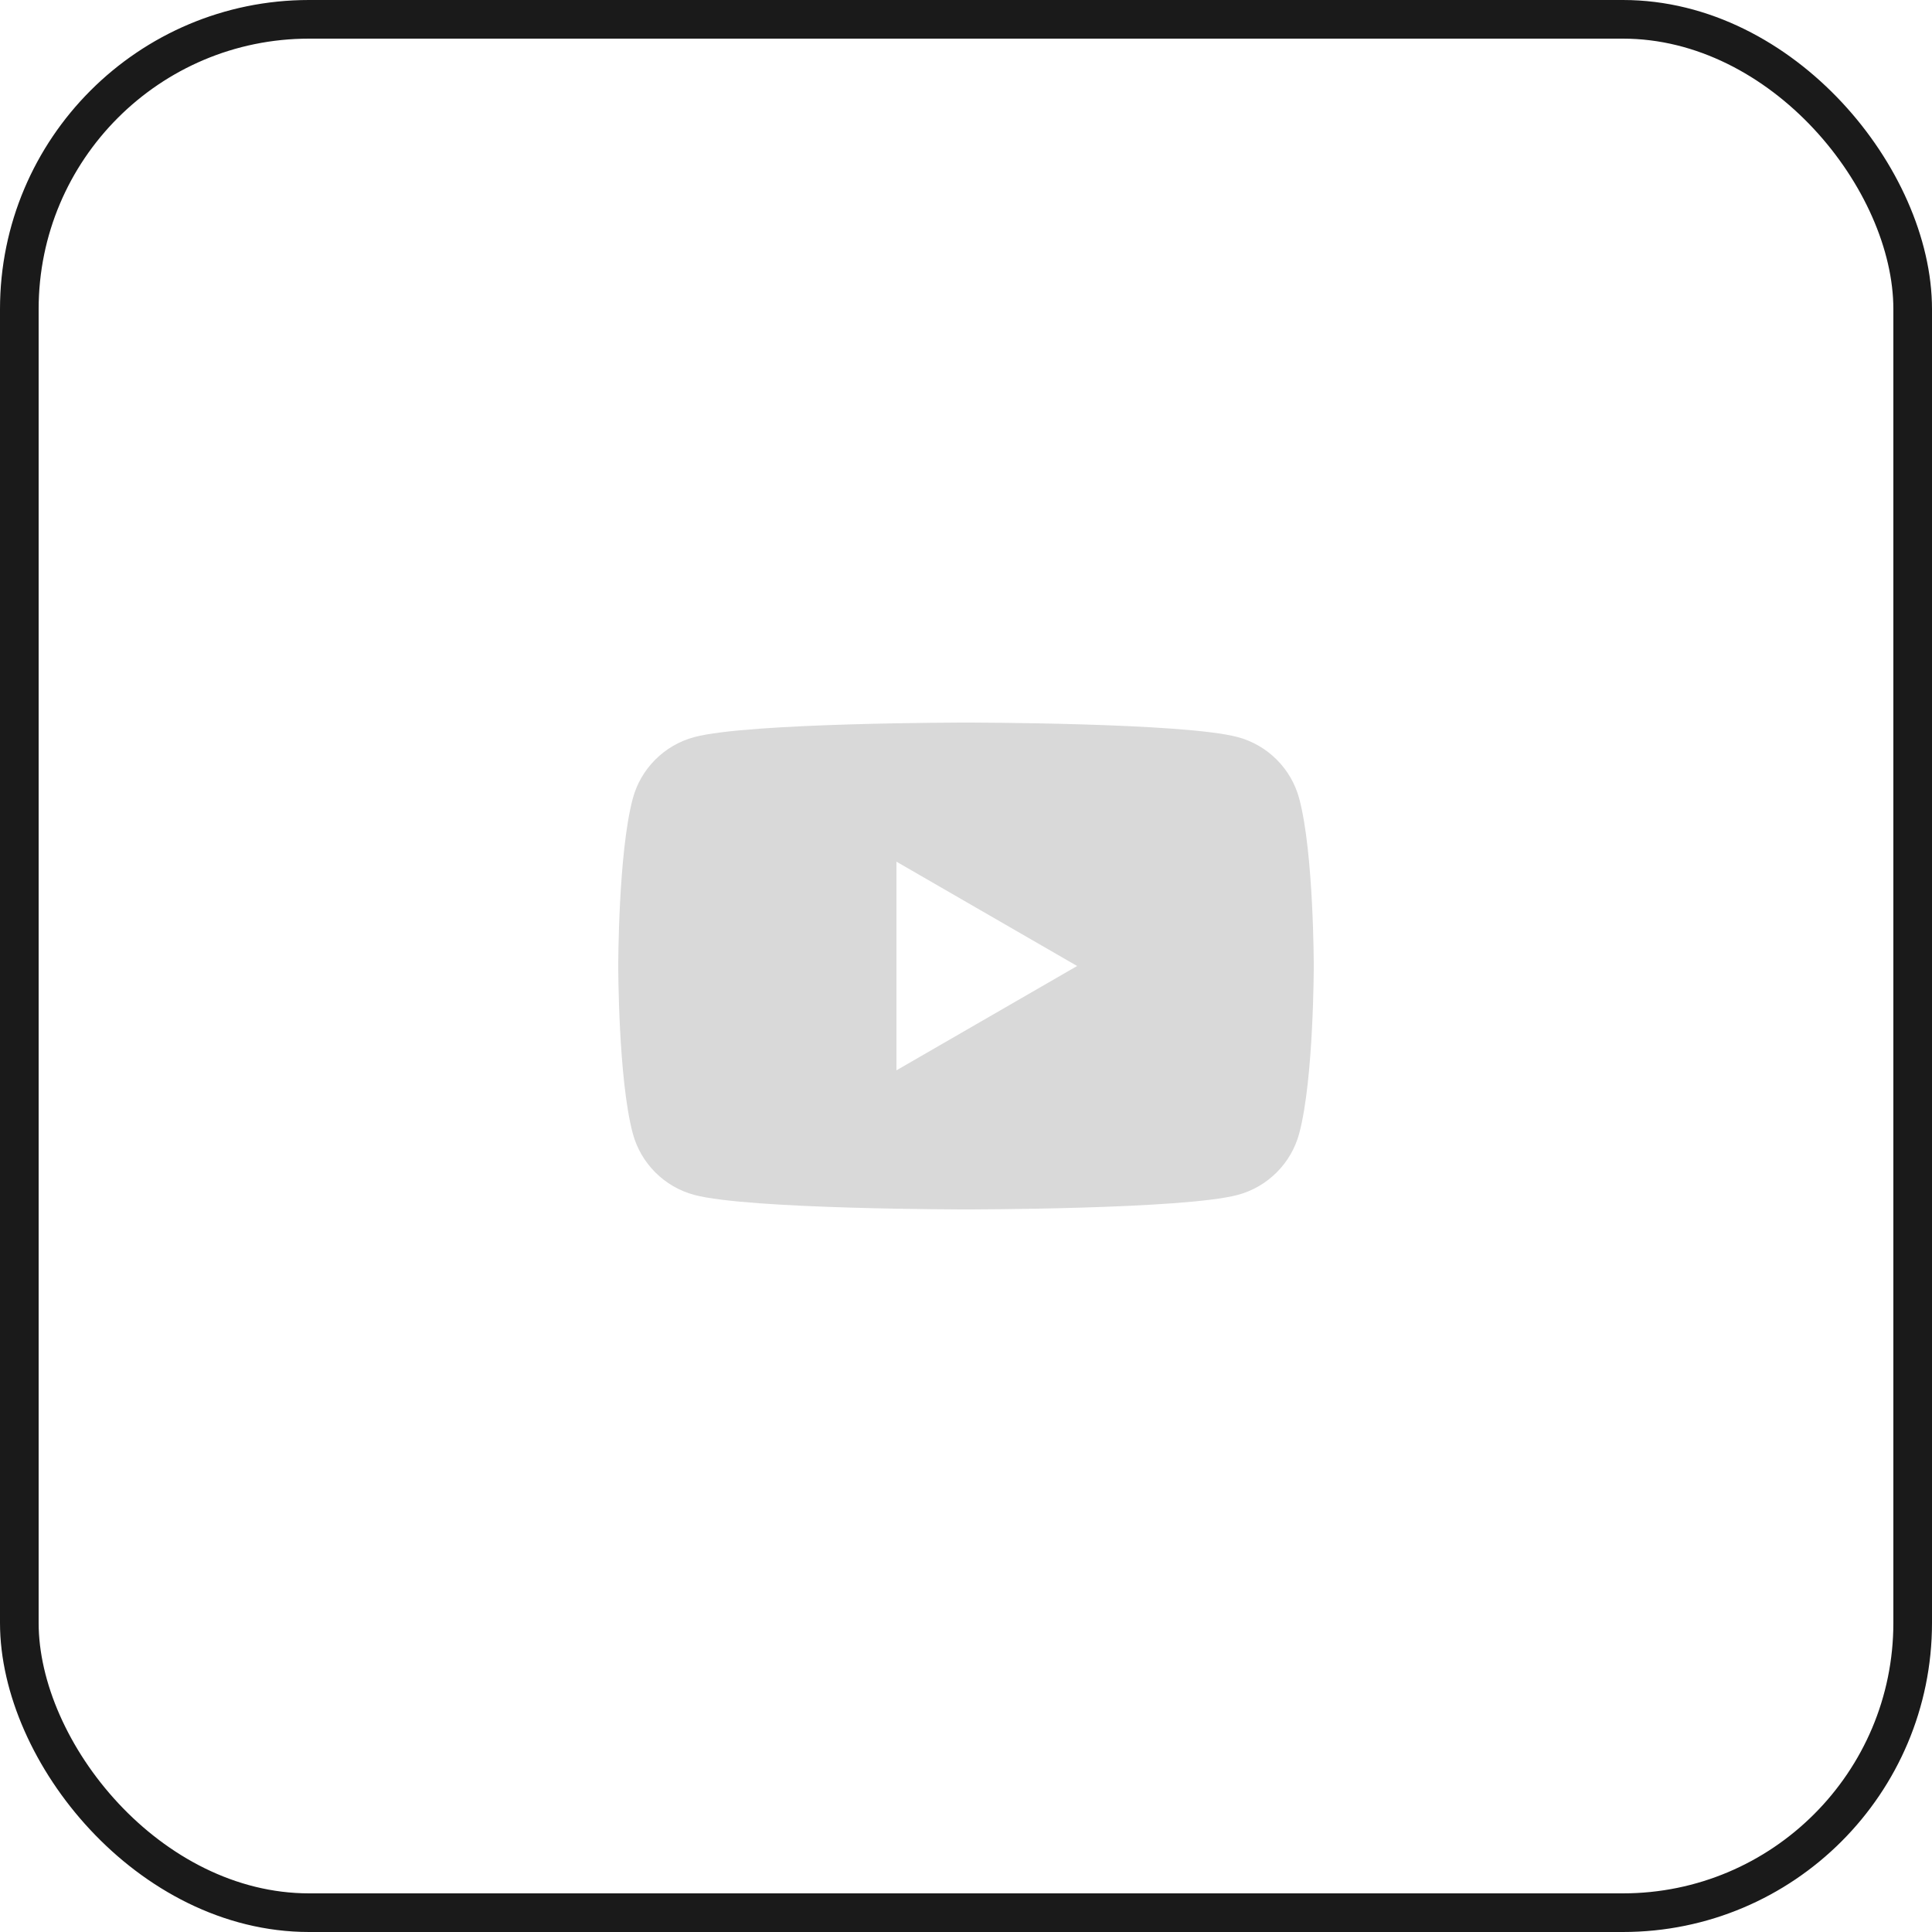
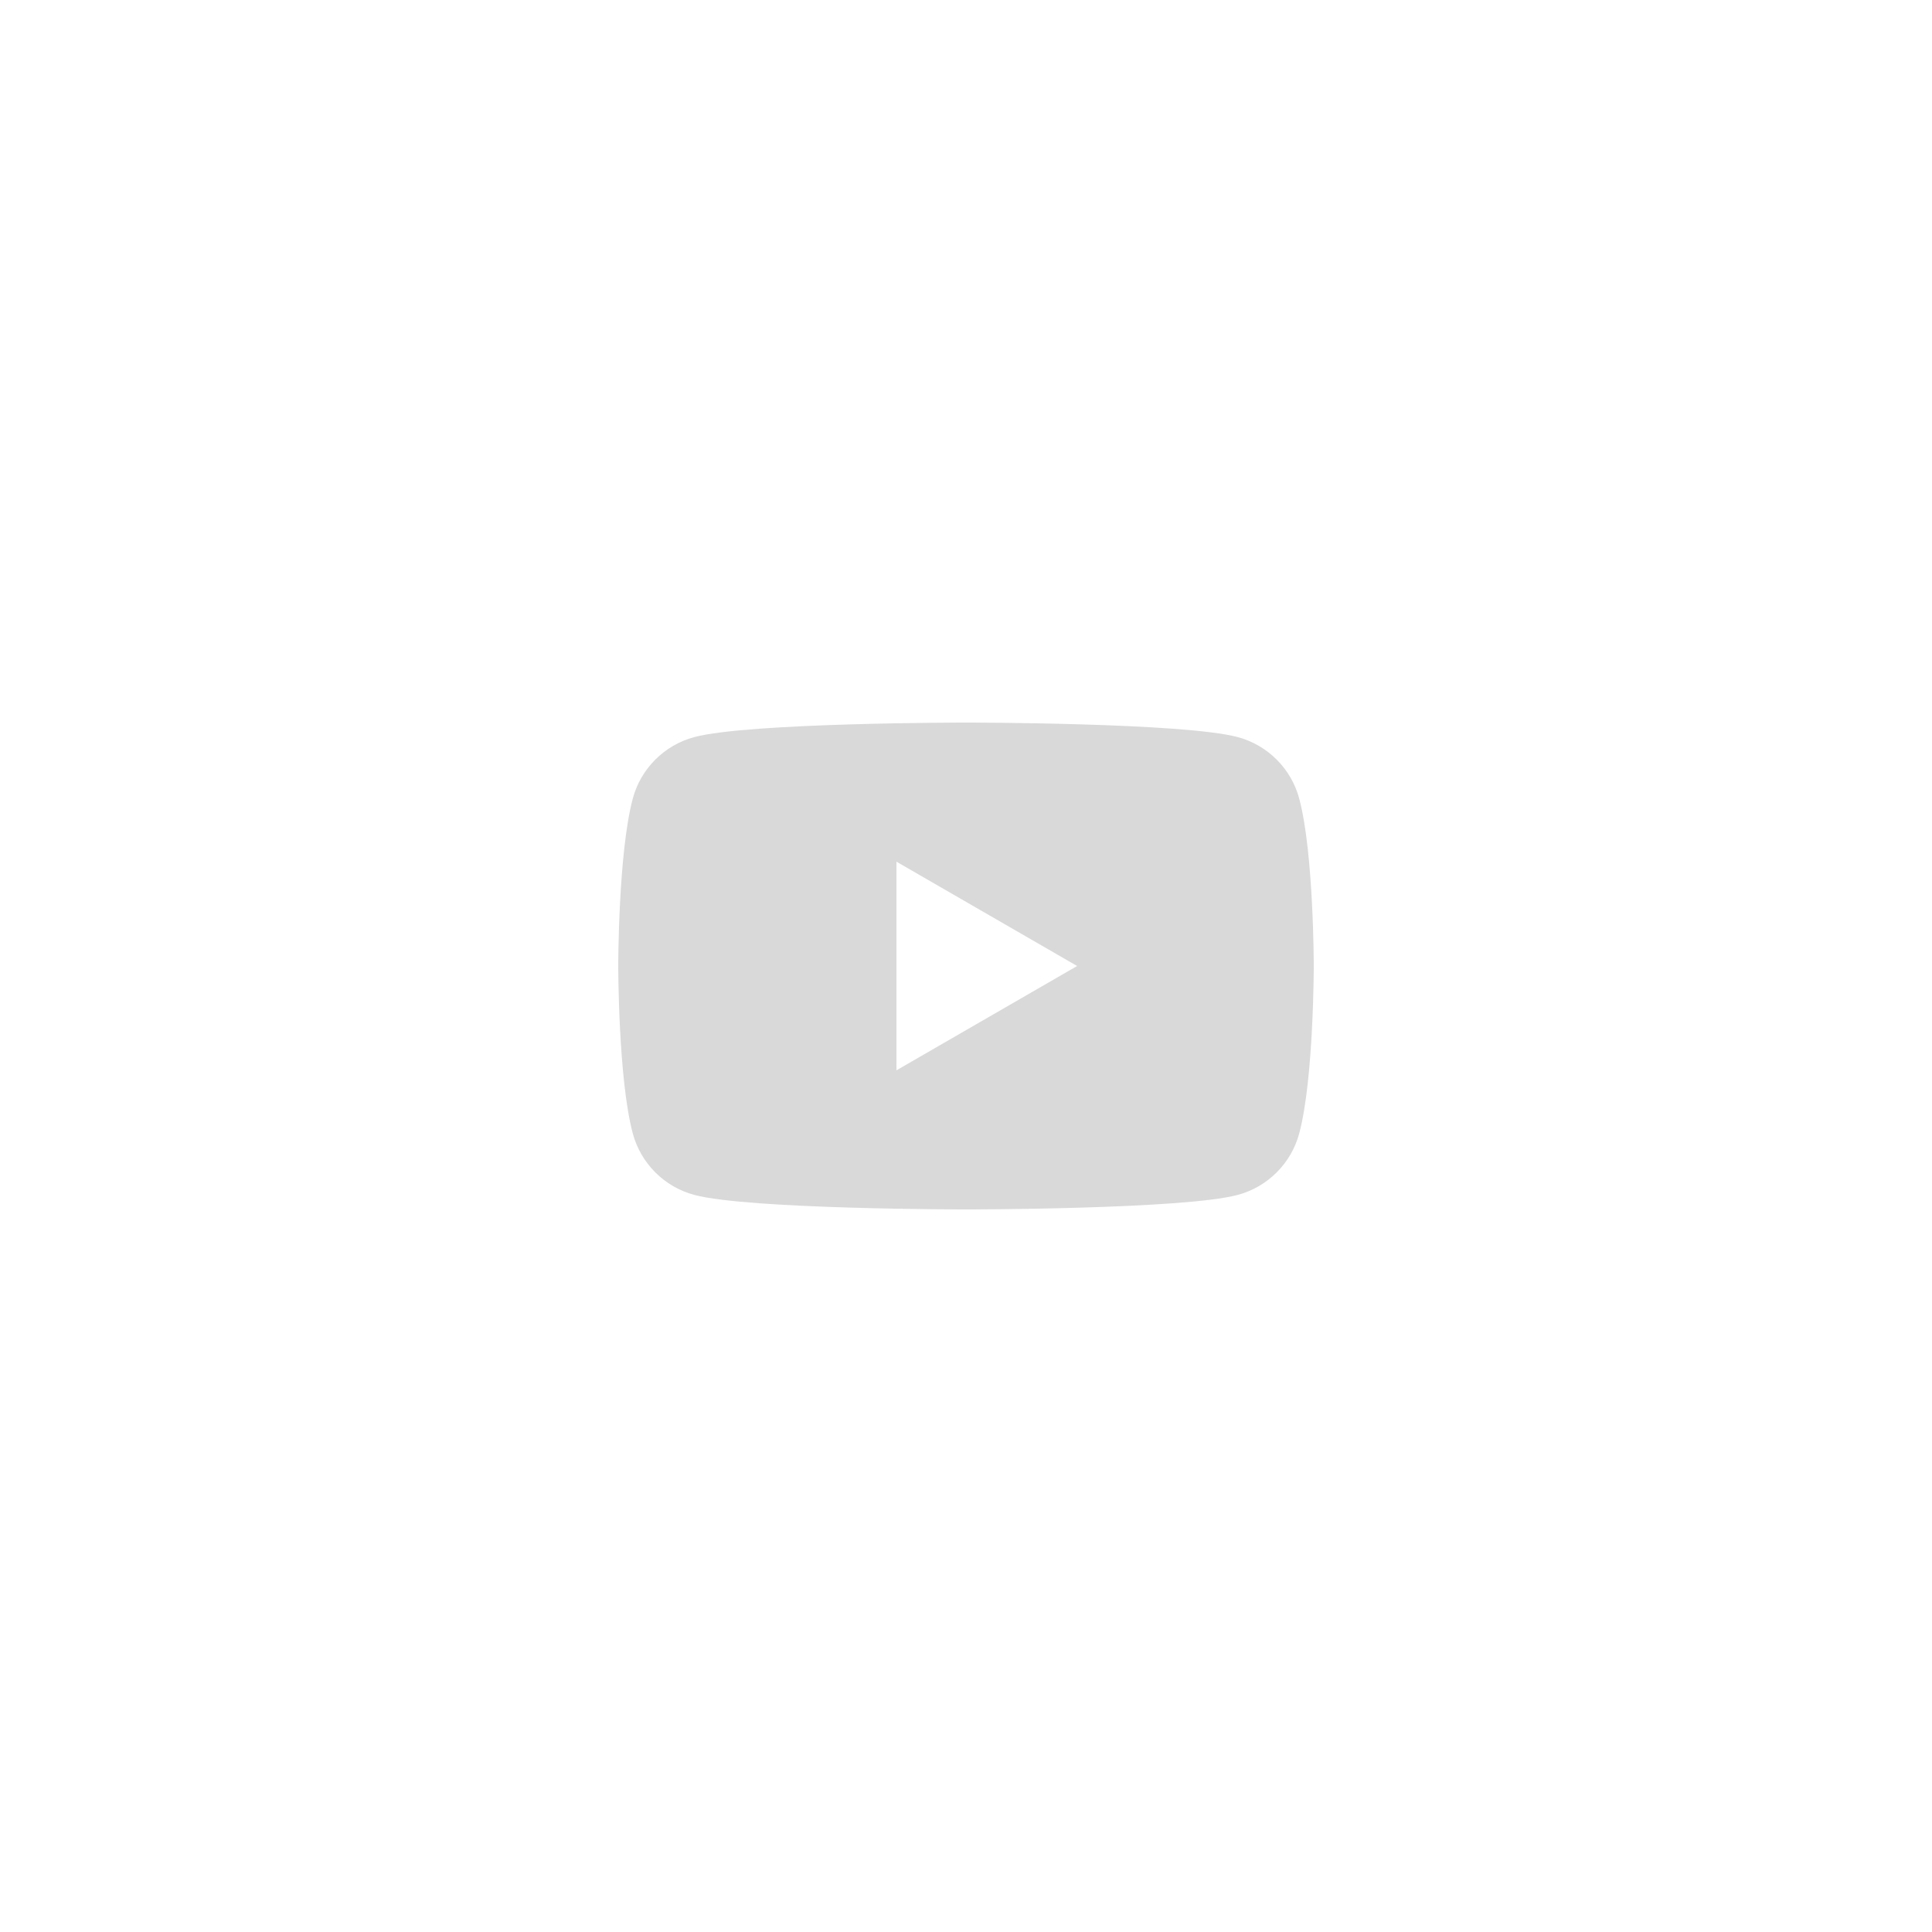
<svg xmlns="http://www.w3.org/2000/svg" width="50" height="50" viewBox="0 0 50 50" fill="none">
  <path d="M33.624 20.668C33.417 19.893 32.807 19.283 32.033 19.076C30.629 18.7 25 18.7 25 18.7C25 18.7 19.371 18.7 17.967 19.076C17.193 19.283 16.583 19.893 16.376 20.668C16 22.071 16 25 16 25C16 25 16 27.929 16.376 29.332C16.583 30.107 17.193 30.717 17.967 30.924C19.371 31.3 25 31.3 25 31.3C25 31.3 30.629 31.3 32.033 30.924C32.807 30.717 33.417 30.107 33.624 29.332C34 27.929 34 25 34 25C34 25 34 22.071 33.624 20.668V20.668ZM23.2 27.7V22.3L27.876 25L23.2 27.7Z" fill="#D9D9D9" />
-   <rect x="0.5" y="0.5" width="49" height="49" rx="7.5" stroke="#1A1A1A" />
</svg>